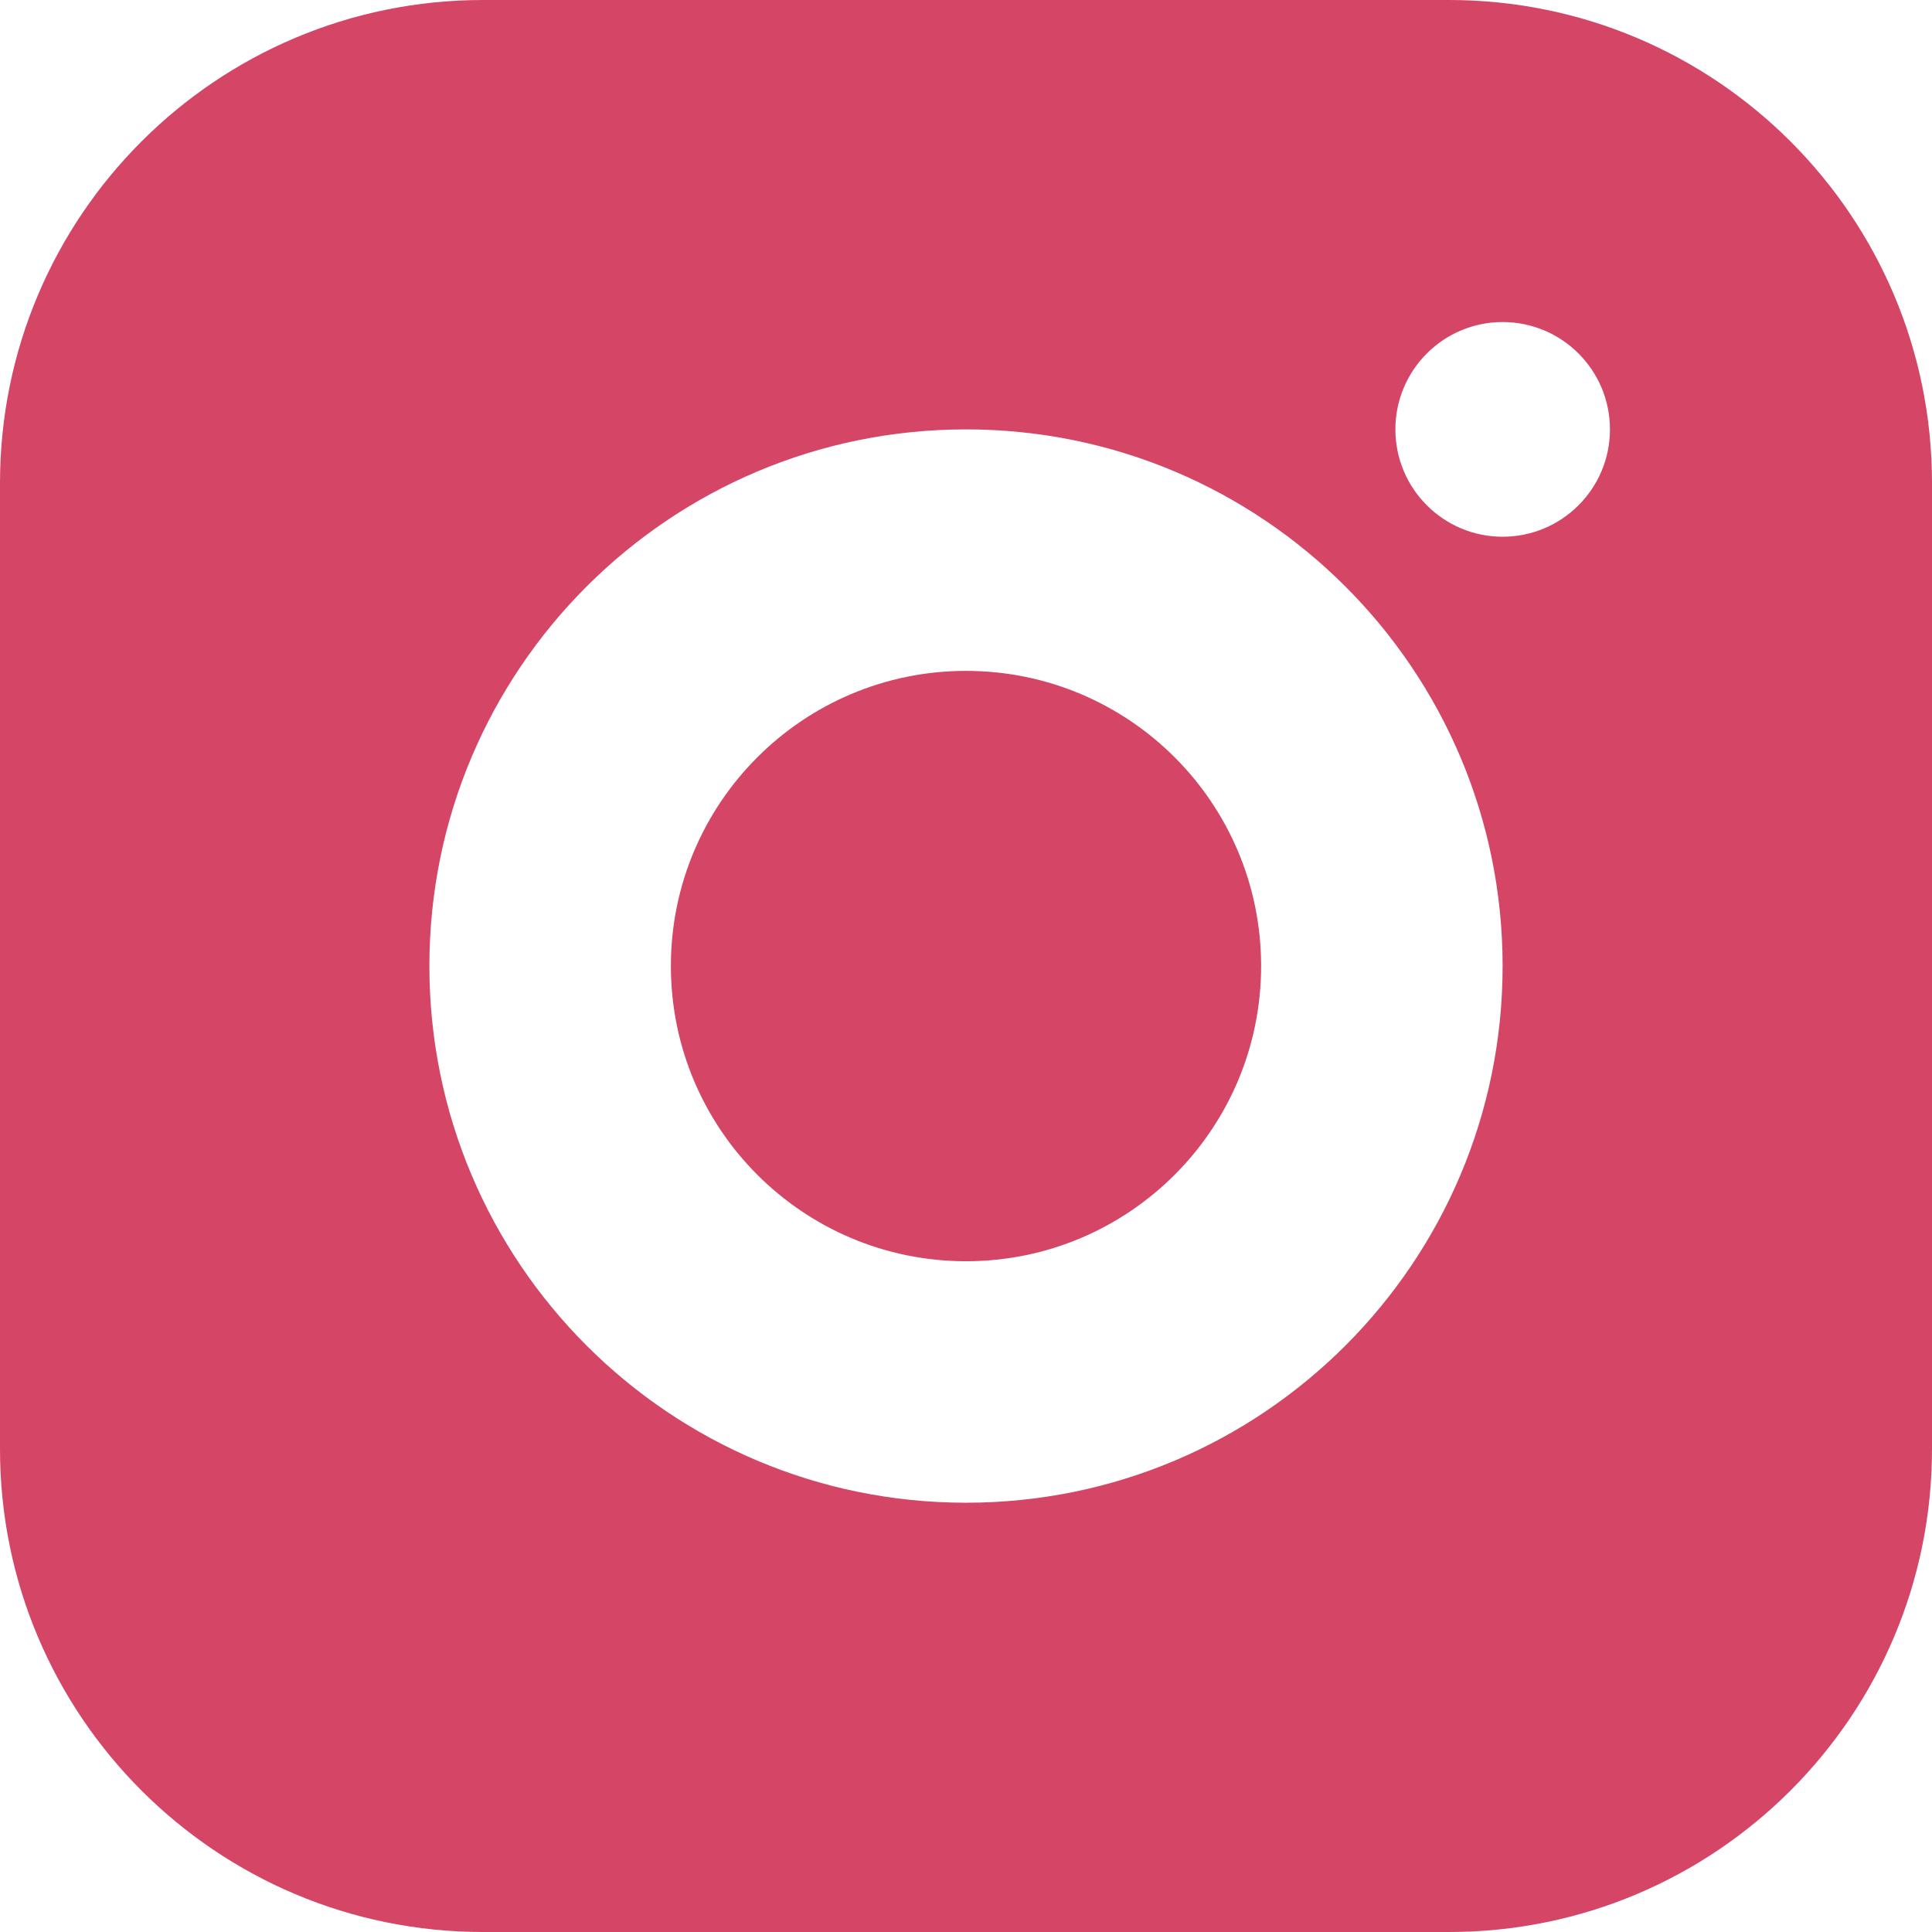
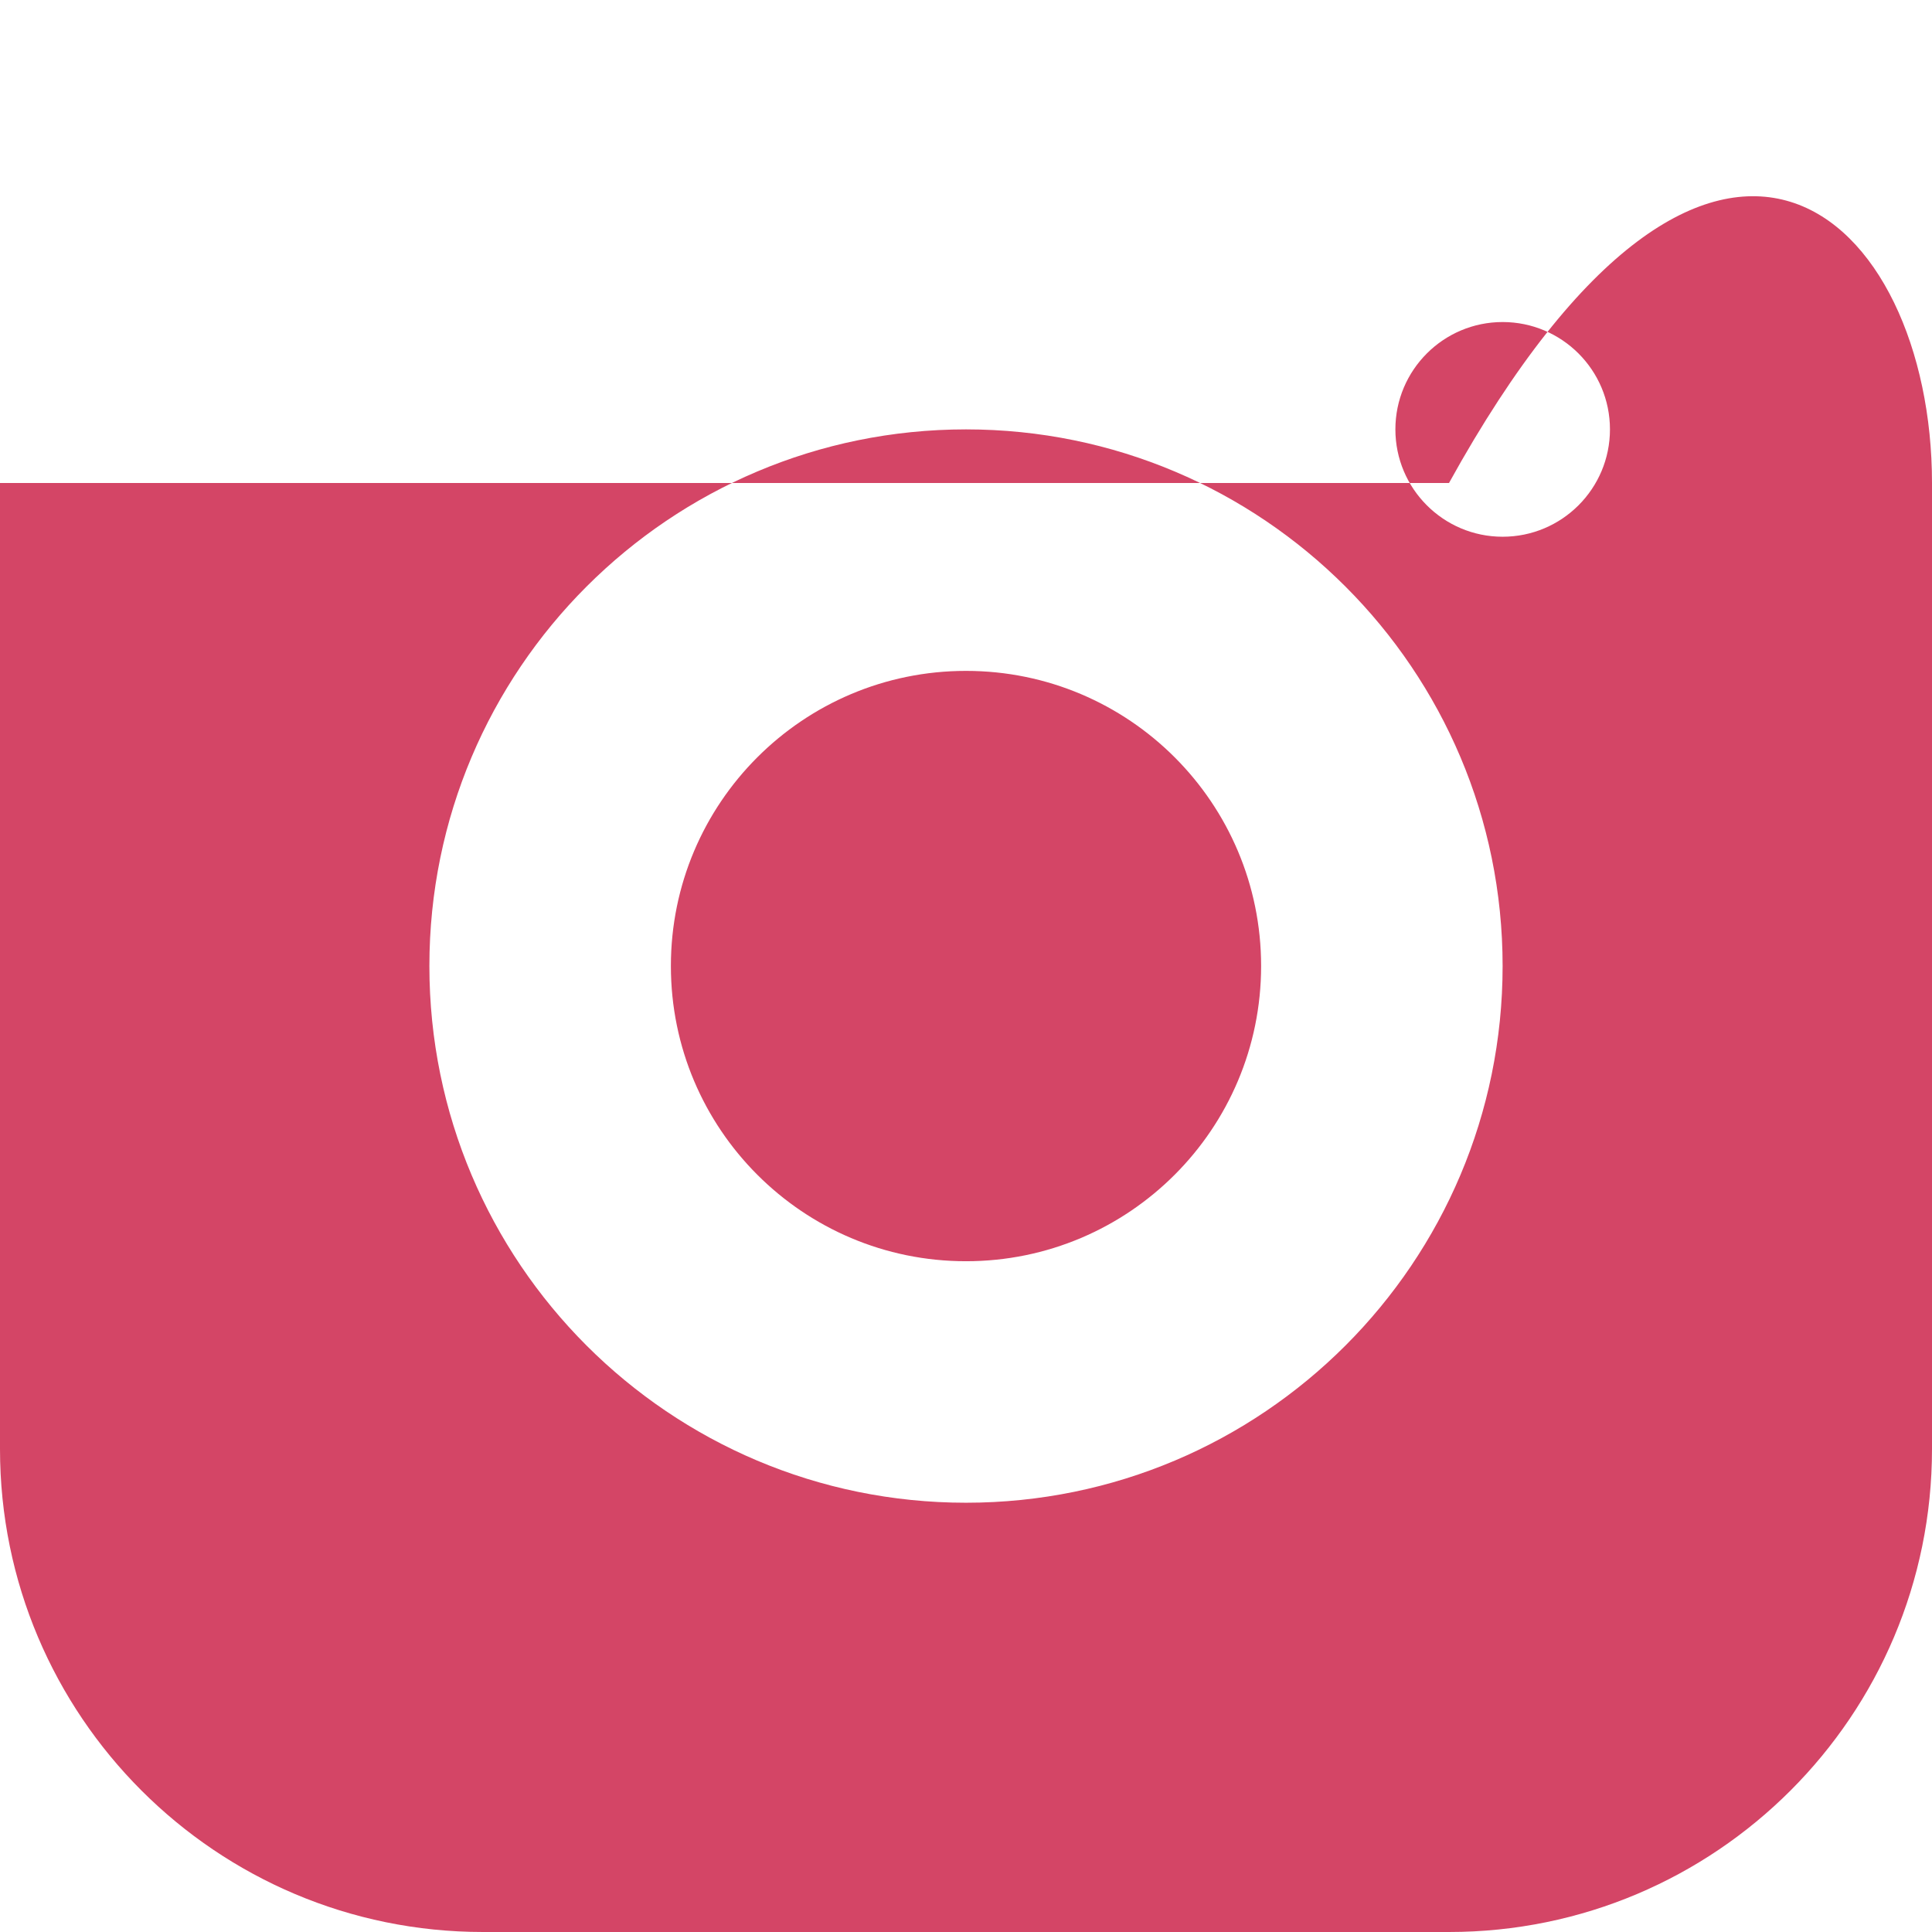
<svg xmlns="http://www.w3.org/2000/svg" width="16" height="16" viewBox="0 0 16 16" fill="none">
-   <path fill-rule="evenodd" clip-rule="evenodd" d="M0 4C0 1.791 1.791 0 4 0H12C14.209 0 16 1.791 16 4V12C16 14.209 14.209 16 12 16H4C1.791 16 0 14.209 0 12V4ZM8 10.445C9.35 10.445 10.444 9.35 10.444 8C10.444 6.65 9.35 5.556 8 5.556C6.65 5.556 5.556 6.65 5.556 8C5.556 9.35 6.65 10.445 8 10.445ZM8 12.445C10.455 12.445 12.444 10.455 12.444 8C12.444 5.546 10.455 3.556 8 3.556C5.545 3.556 3.556 5.546 3.556 8C3.556 10.455 5.545 12.445 8 12.445ZM12.444 4.445C12.935 4.445 13.333 4.047 13.333 3.556C13.333 3.065 12.935 2.667 12.444 2.667C11.954 2.667 11.556 3.065 11.556 3.556C11.556 4.047 11.954 4.445 12.444 4.445Z" fill="#D44566" />
+   <path fill-rule="evenodd" clip-rule="evenodd" d="M0 4H12C14.209 0 16 1.791 16 4V12C16 14.209 14.209 16 12 16H4C1.791 16 0 14.209 0 12V4ZM8 10.445C9.35 10.445 10.444 9.35 10.444 8C10.444 6.65 9.35 5.556 8 5.556C6.65 5.556 5.556 6.65 5.556 8C5.556 9.35 6.65 10.445 8 10.445ZM8 12.445C10.455 12.445 12.444 10.455 12.444 8C12.444 5.546 10.455 3.556 8 3.556C5.545 3.556 3.556 5.546 3.556 8C3.556 10.455 5.545 12.445 8 12.445ZM12.444 4.445C12.935 4.445 13.333 4.047 13.333 3.556C13.333 3.065 12.935 2.667 12.444 2.667C11.954 2.667 11.556 3.065 11.556 3.556C11.556 4.047 11.954 4.445 12.444 4.445Z" fill="#D44566" />
</svg>